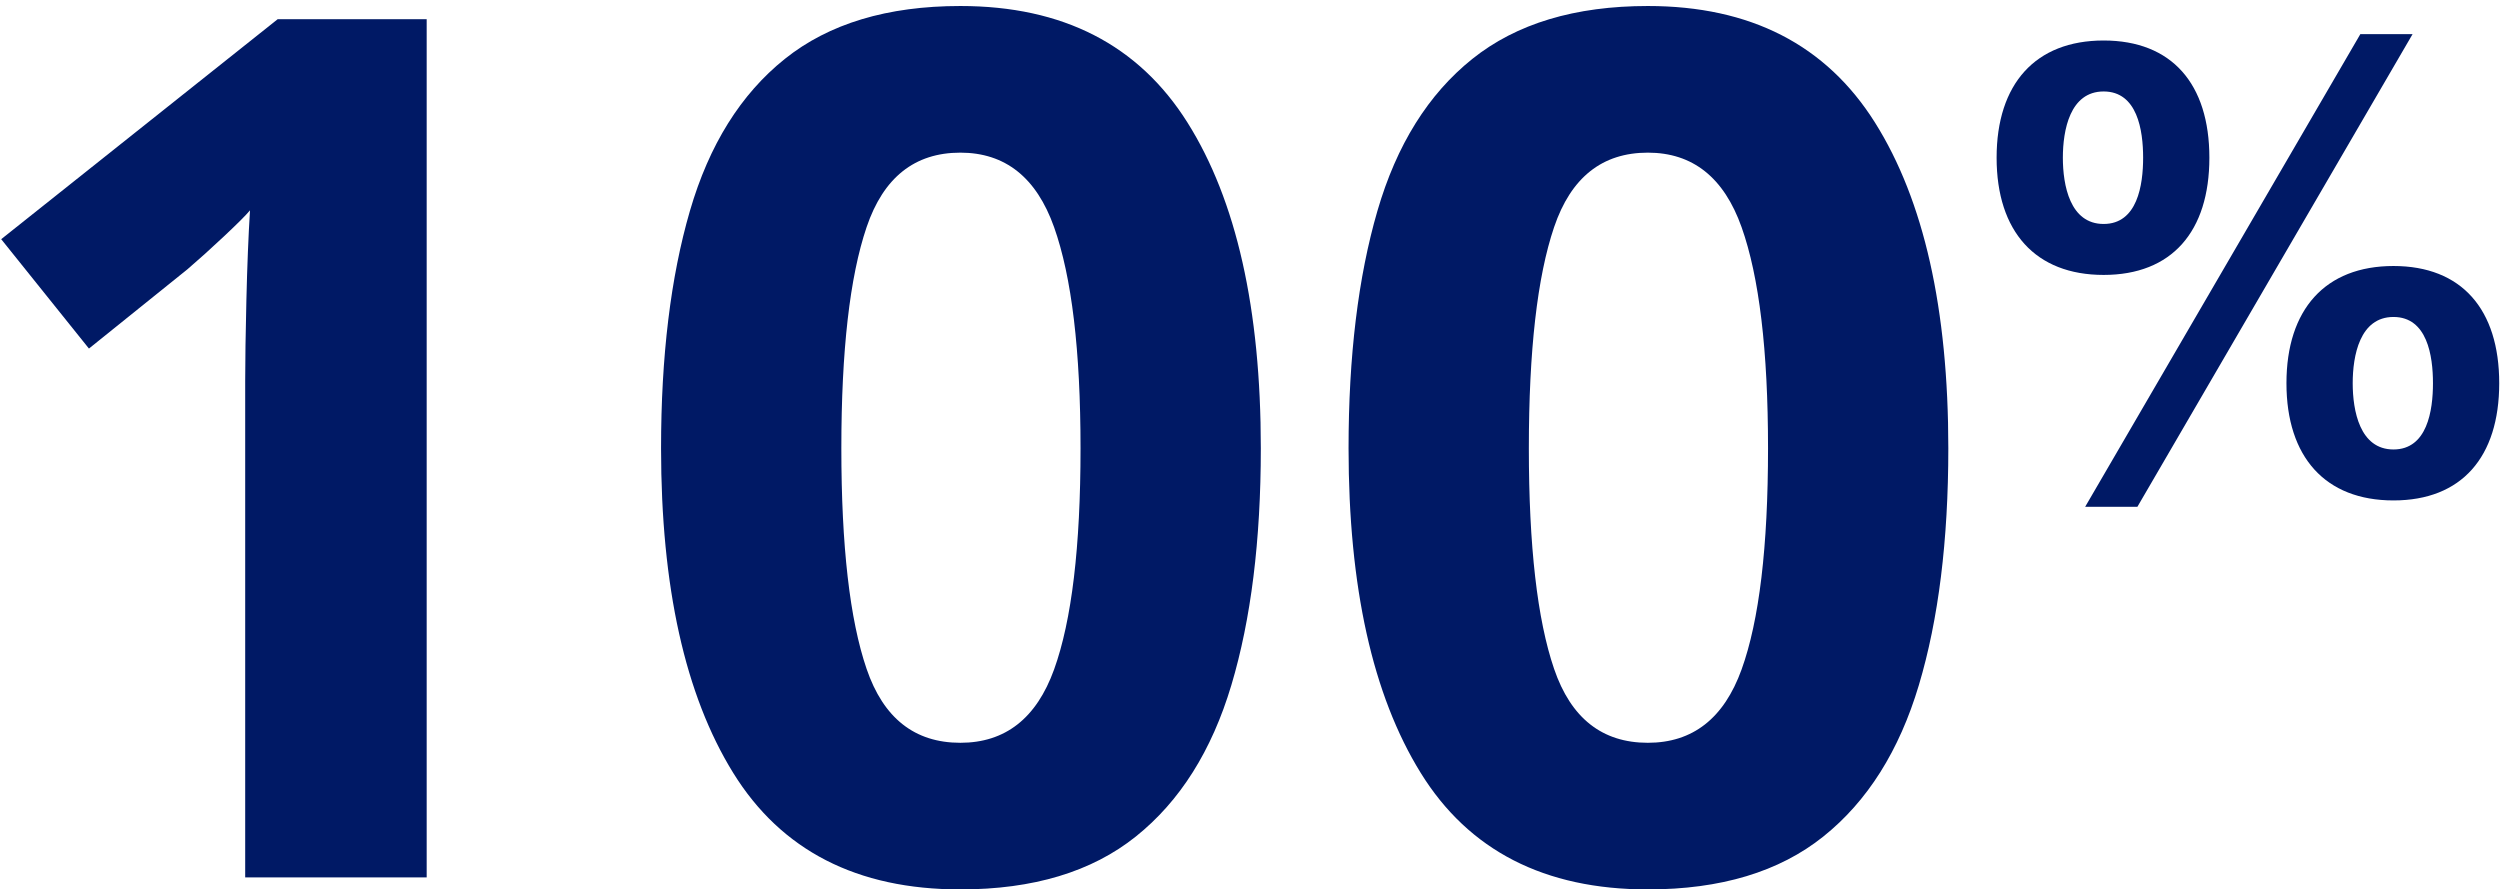
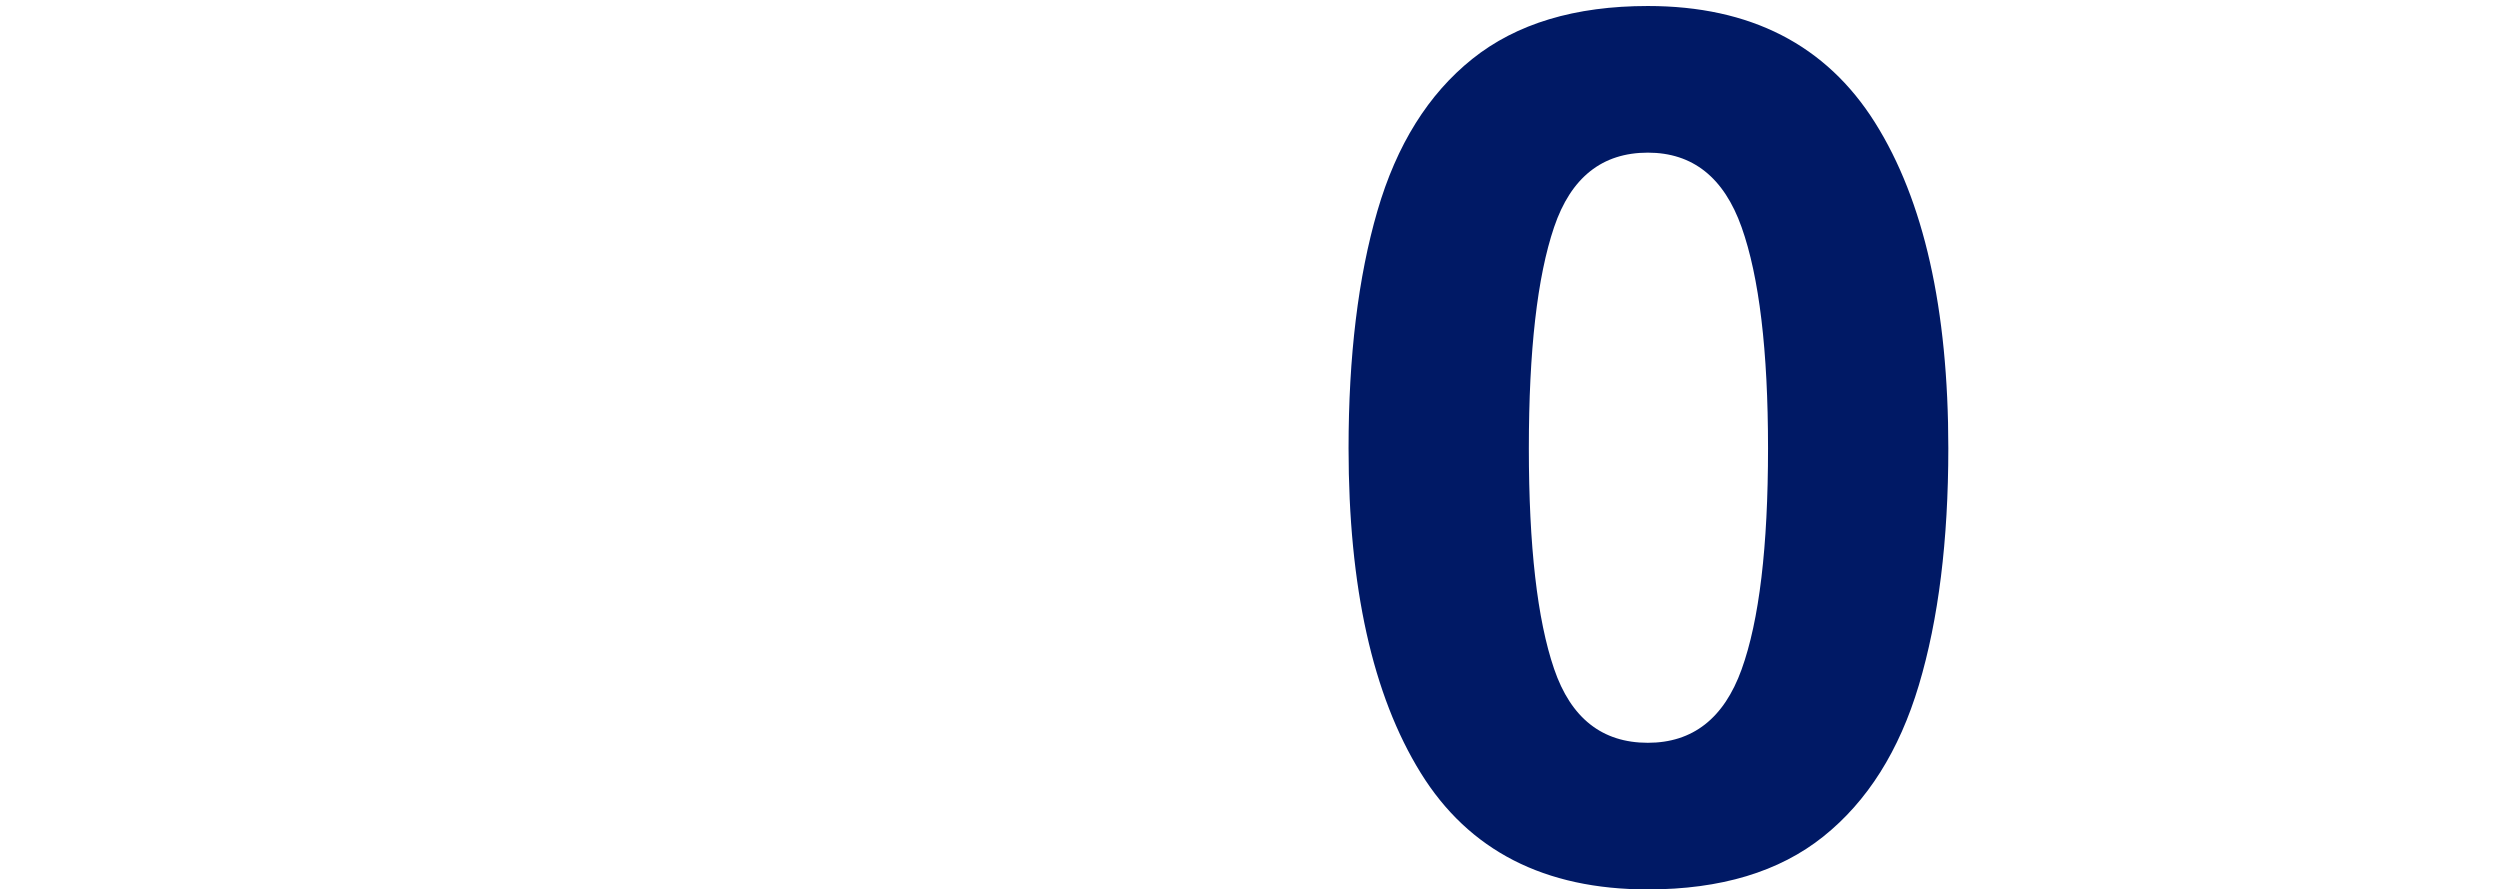
<svg xmlns="http://www.w3.org/2000/svg" height="74" viewBox="0 0 208 74" width="208">
  <g fill="#001965">
-     <path d="m33.019 34.556c-2.809 0-3.392-3.233-3.392-5.512s.583-5.512 3.392-5.512 3.286 3.233 3.286 5.512-.477 5.512-3.286 5.512zm0 4.24c5.671 0 8.798-3.604 8.798-9.752s-3.127-9.752-8.798-9.752-8.904 3.604-8.904 9.752 3.233 9.752 8.904 9.752zm-24.115-18.762c5.671 0 8.798-3.604 8.798-9.752s-3.127-9.752-8.798-9.752-8.904 3.604-8.904 9.752 3.233 9.752 8.904 9.752zm0-4.24c-2.809 0-3.392-3.233-3.392-5.512s.583-5.512 3.392-5.512 3.286 3.233 3.286 5.512-.477 5.512-3.286 5.512zm-1.537 23.532h4.346l22.896-39.326h-4.346z" transform="translate(166.118 2.84)" />
    <g transform="translate(.1 .5)">
-       <path d="m35.4 72.5h-15.1v-41.3c0-1.667.033-3.917.1-6.75s.167-5.317.3-7.45c-.333.4-1.05 1.117-2.15 2.15s-2.117 1.95-3.05 2.75l-8.2 6.6-7.3-9.1 23-18.3h12.4z" />
-       <path d="m104.8 36.8c0 7.667-.817 14.233-2.45 19.7s-4.283 9.667-7.95 12.6-8.533 4.4-14.6 4.4c-8.6 0-14.9-3.233-18.9-9.7s-6-15.467-6-27c0-7.667.8-14.25 2.4-19.75s4.233-9.717 7.9-12.65 8.533-4.4 14.6-4.4c8.533 0 14.833 3.233 18.9 9.7 4.067 6.467 6.1 15.5 6.1 27.1zm-34.9 0c0 8.133.7 14.25 2.1 18.35s4 6.15 7.8 6.15c3.733 0 6.333-2.033 7.8-6.1s2.2-10.2 2.2-18.4c0-8.133-.733-14.267-2.2-18.4s-4.067-6.2-7.8-6.2c-3.8 0-6.4 2.067-7.8 6.2s-2.1 10.267-2.1 18.4z" />
      <path d="m162 36.8c0 7.667-.817 14.233-2.45 19.7s-4.283 9.667-7.95 12.6-8.533 4.4-14.6 4.4c-8.6 0-14.9-3.233-18.9-9.7s-6-15.467-6-27c0-7.667.8-14.25 2.4-19.75s4.233-9.717 7.9-12.65 8.533-4.4 14.6-4.4c8.533 0 14.833 3.233 18.9 9.7 4.067 6.467 6.1 15.5 6.1 27.1zm-34.9 0c0 8.133.7 14.25 2.1 18.35s4 6.15 7.8 6.15c3.733 0 6.333-2.033 7.8-6.1s2.2-10.2 2.2-18.4c0-8.133-.733-14.267-2.2-18.4s-4.067-6.2-7.8-6.2c-3.8 0-6.4 2.067-7.8 6.2s-2.1 10.267-2.1 18.4z" />
    </g>
  </g>
</svg>